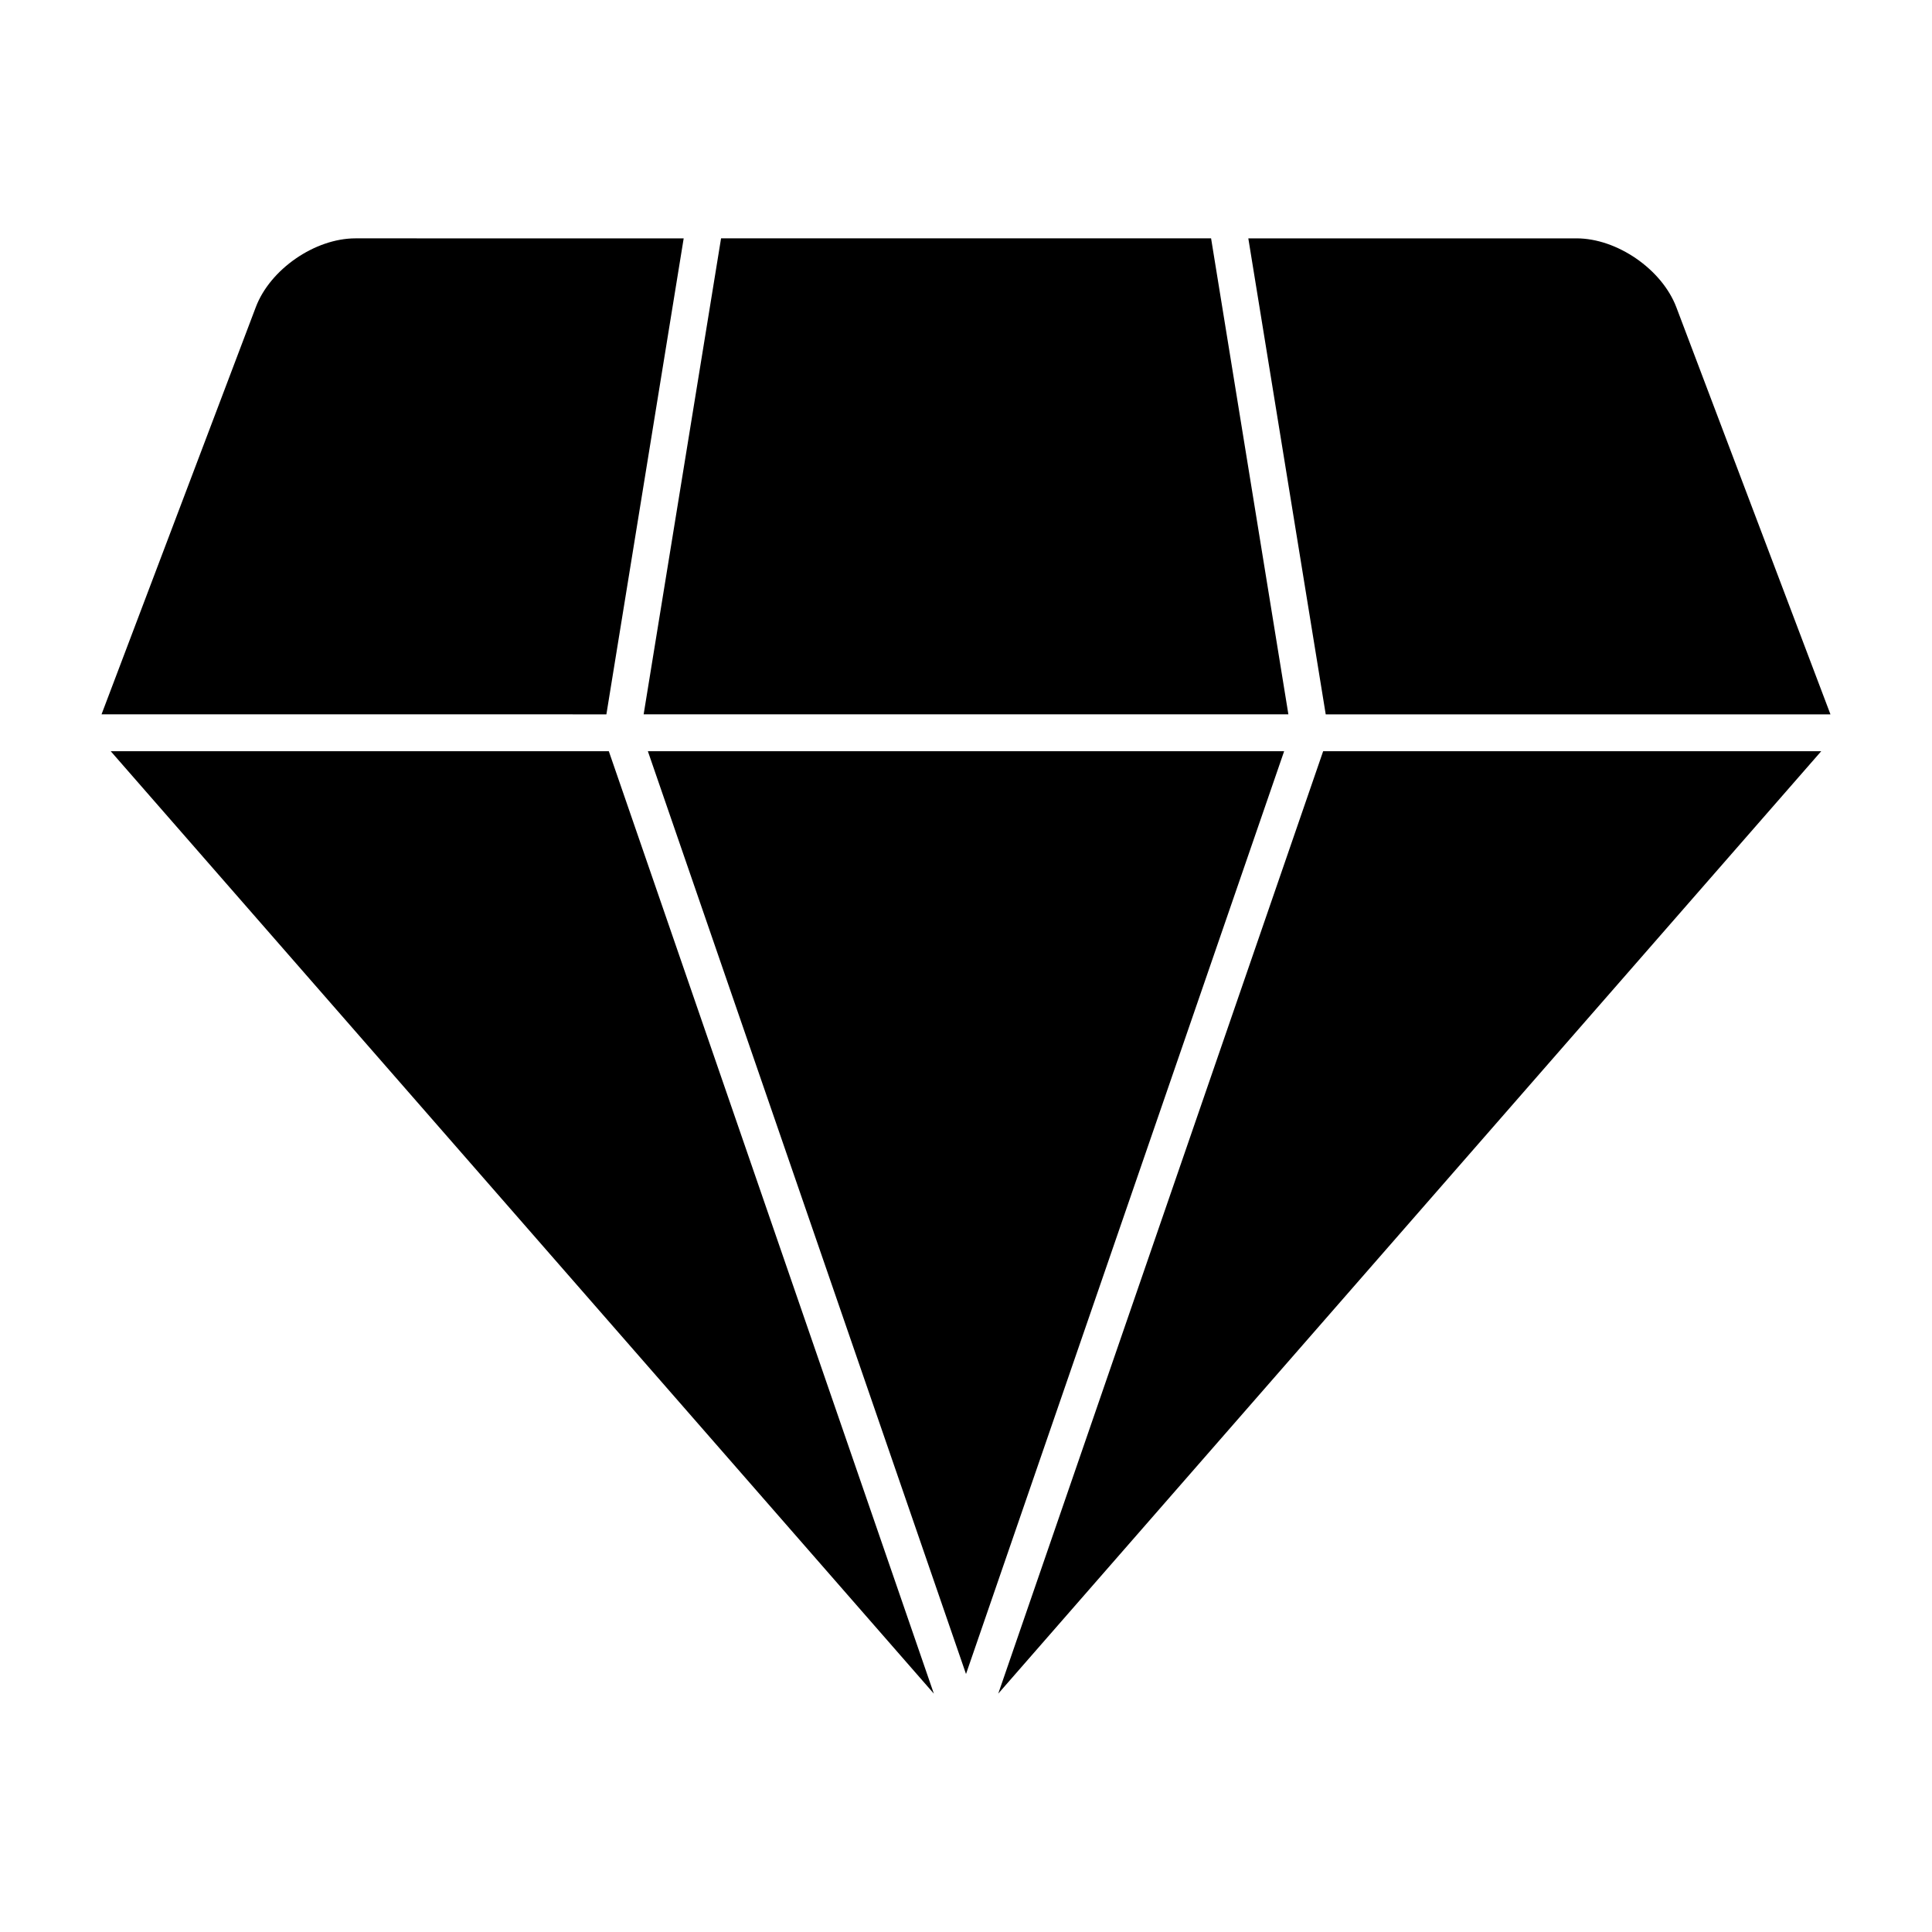
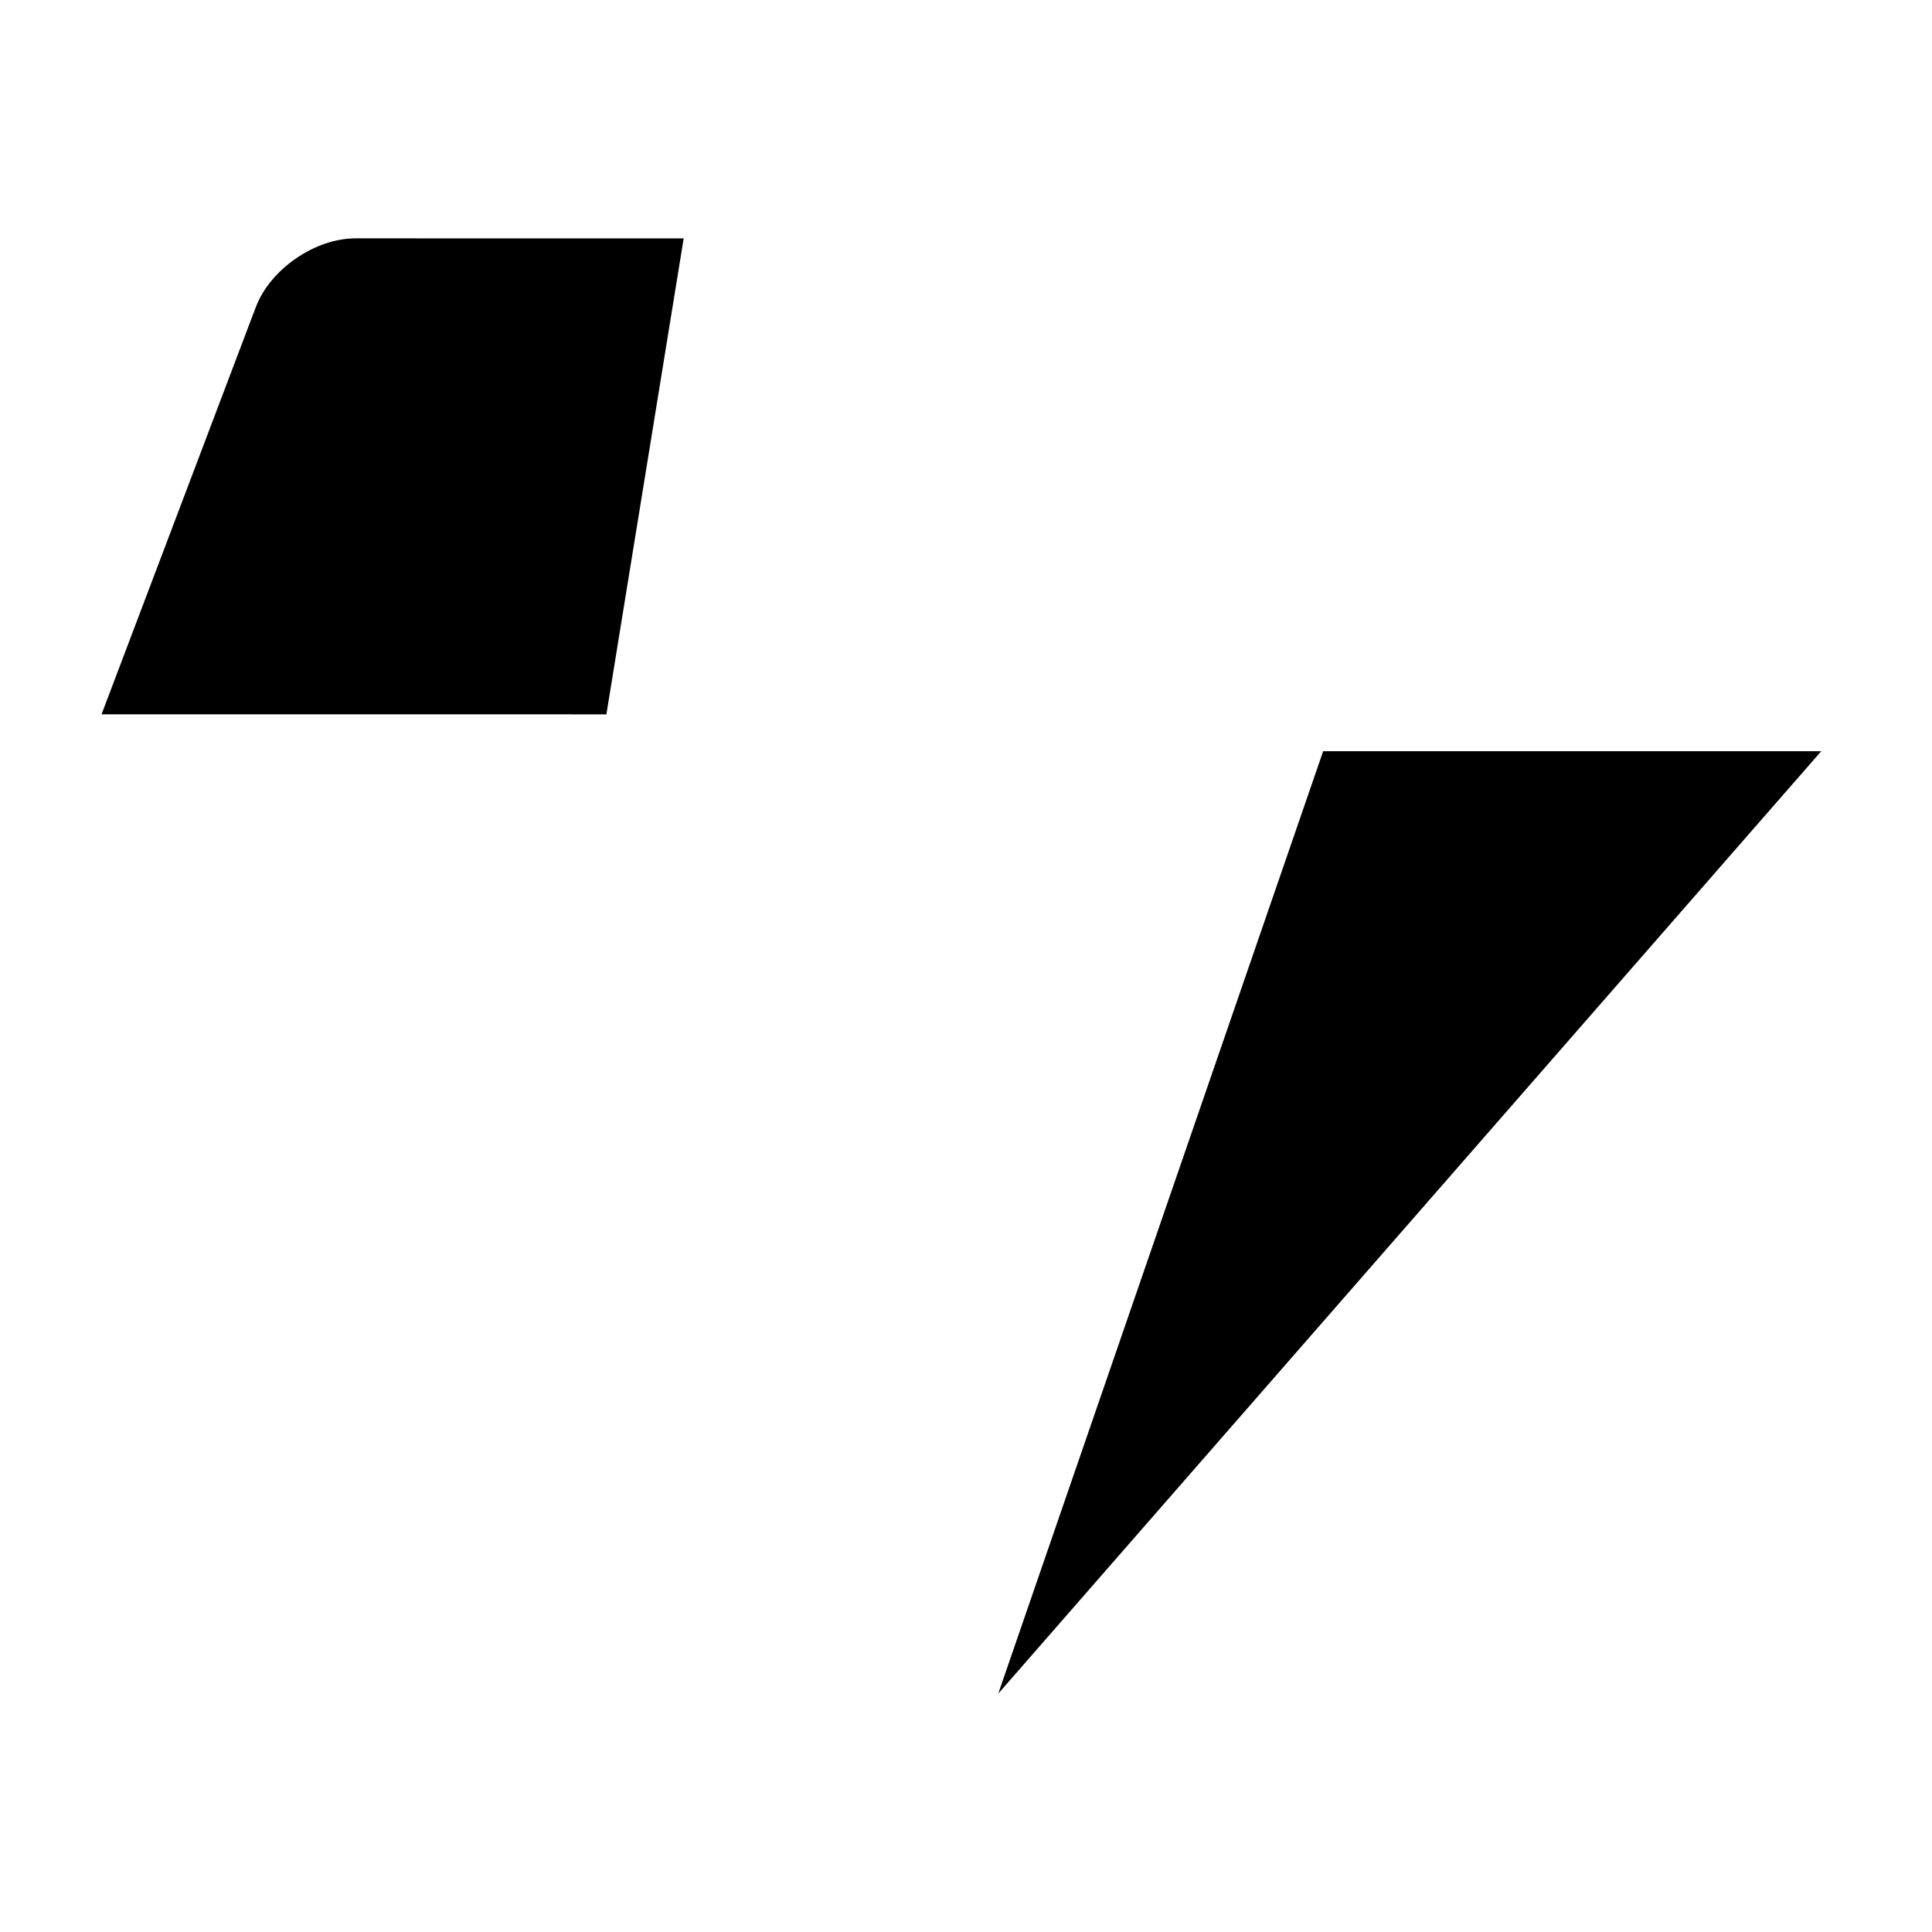
<svg xmlns="http://www.w3.org/2000/svg" fill="#000000" width="800px" height="800px" version="1.1" viewBox="144 144 512 512">
  <g>
-     <path d="m484.31 343.08h-168.62l84.312 244.55z" />
-     <path d="m335.09 207.16-20.516 126.14h170.86l-20.484-126.14z" />
-     <path d="m391.48 592.83-86.137-249.75h-132z" />
    <path d="m304.7 333.31 20.484-126.14-86.988-0.004c-10.738 0-22.641 8.203-26.418 18.262l-40.871 107.88z" />
-     <path d="m495.33 333.31h133.76l-40.84-107.88c-3.809-10.059-15.711-18.262-26.449-18.262h-86.984z" />
    <path d="m494.65 343.08-86.105 249.75 218.1-249.75z" />
  </g>
</svg>